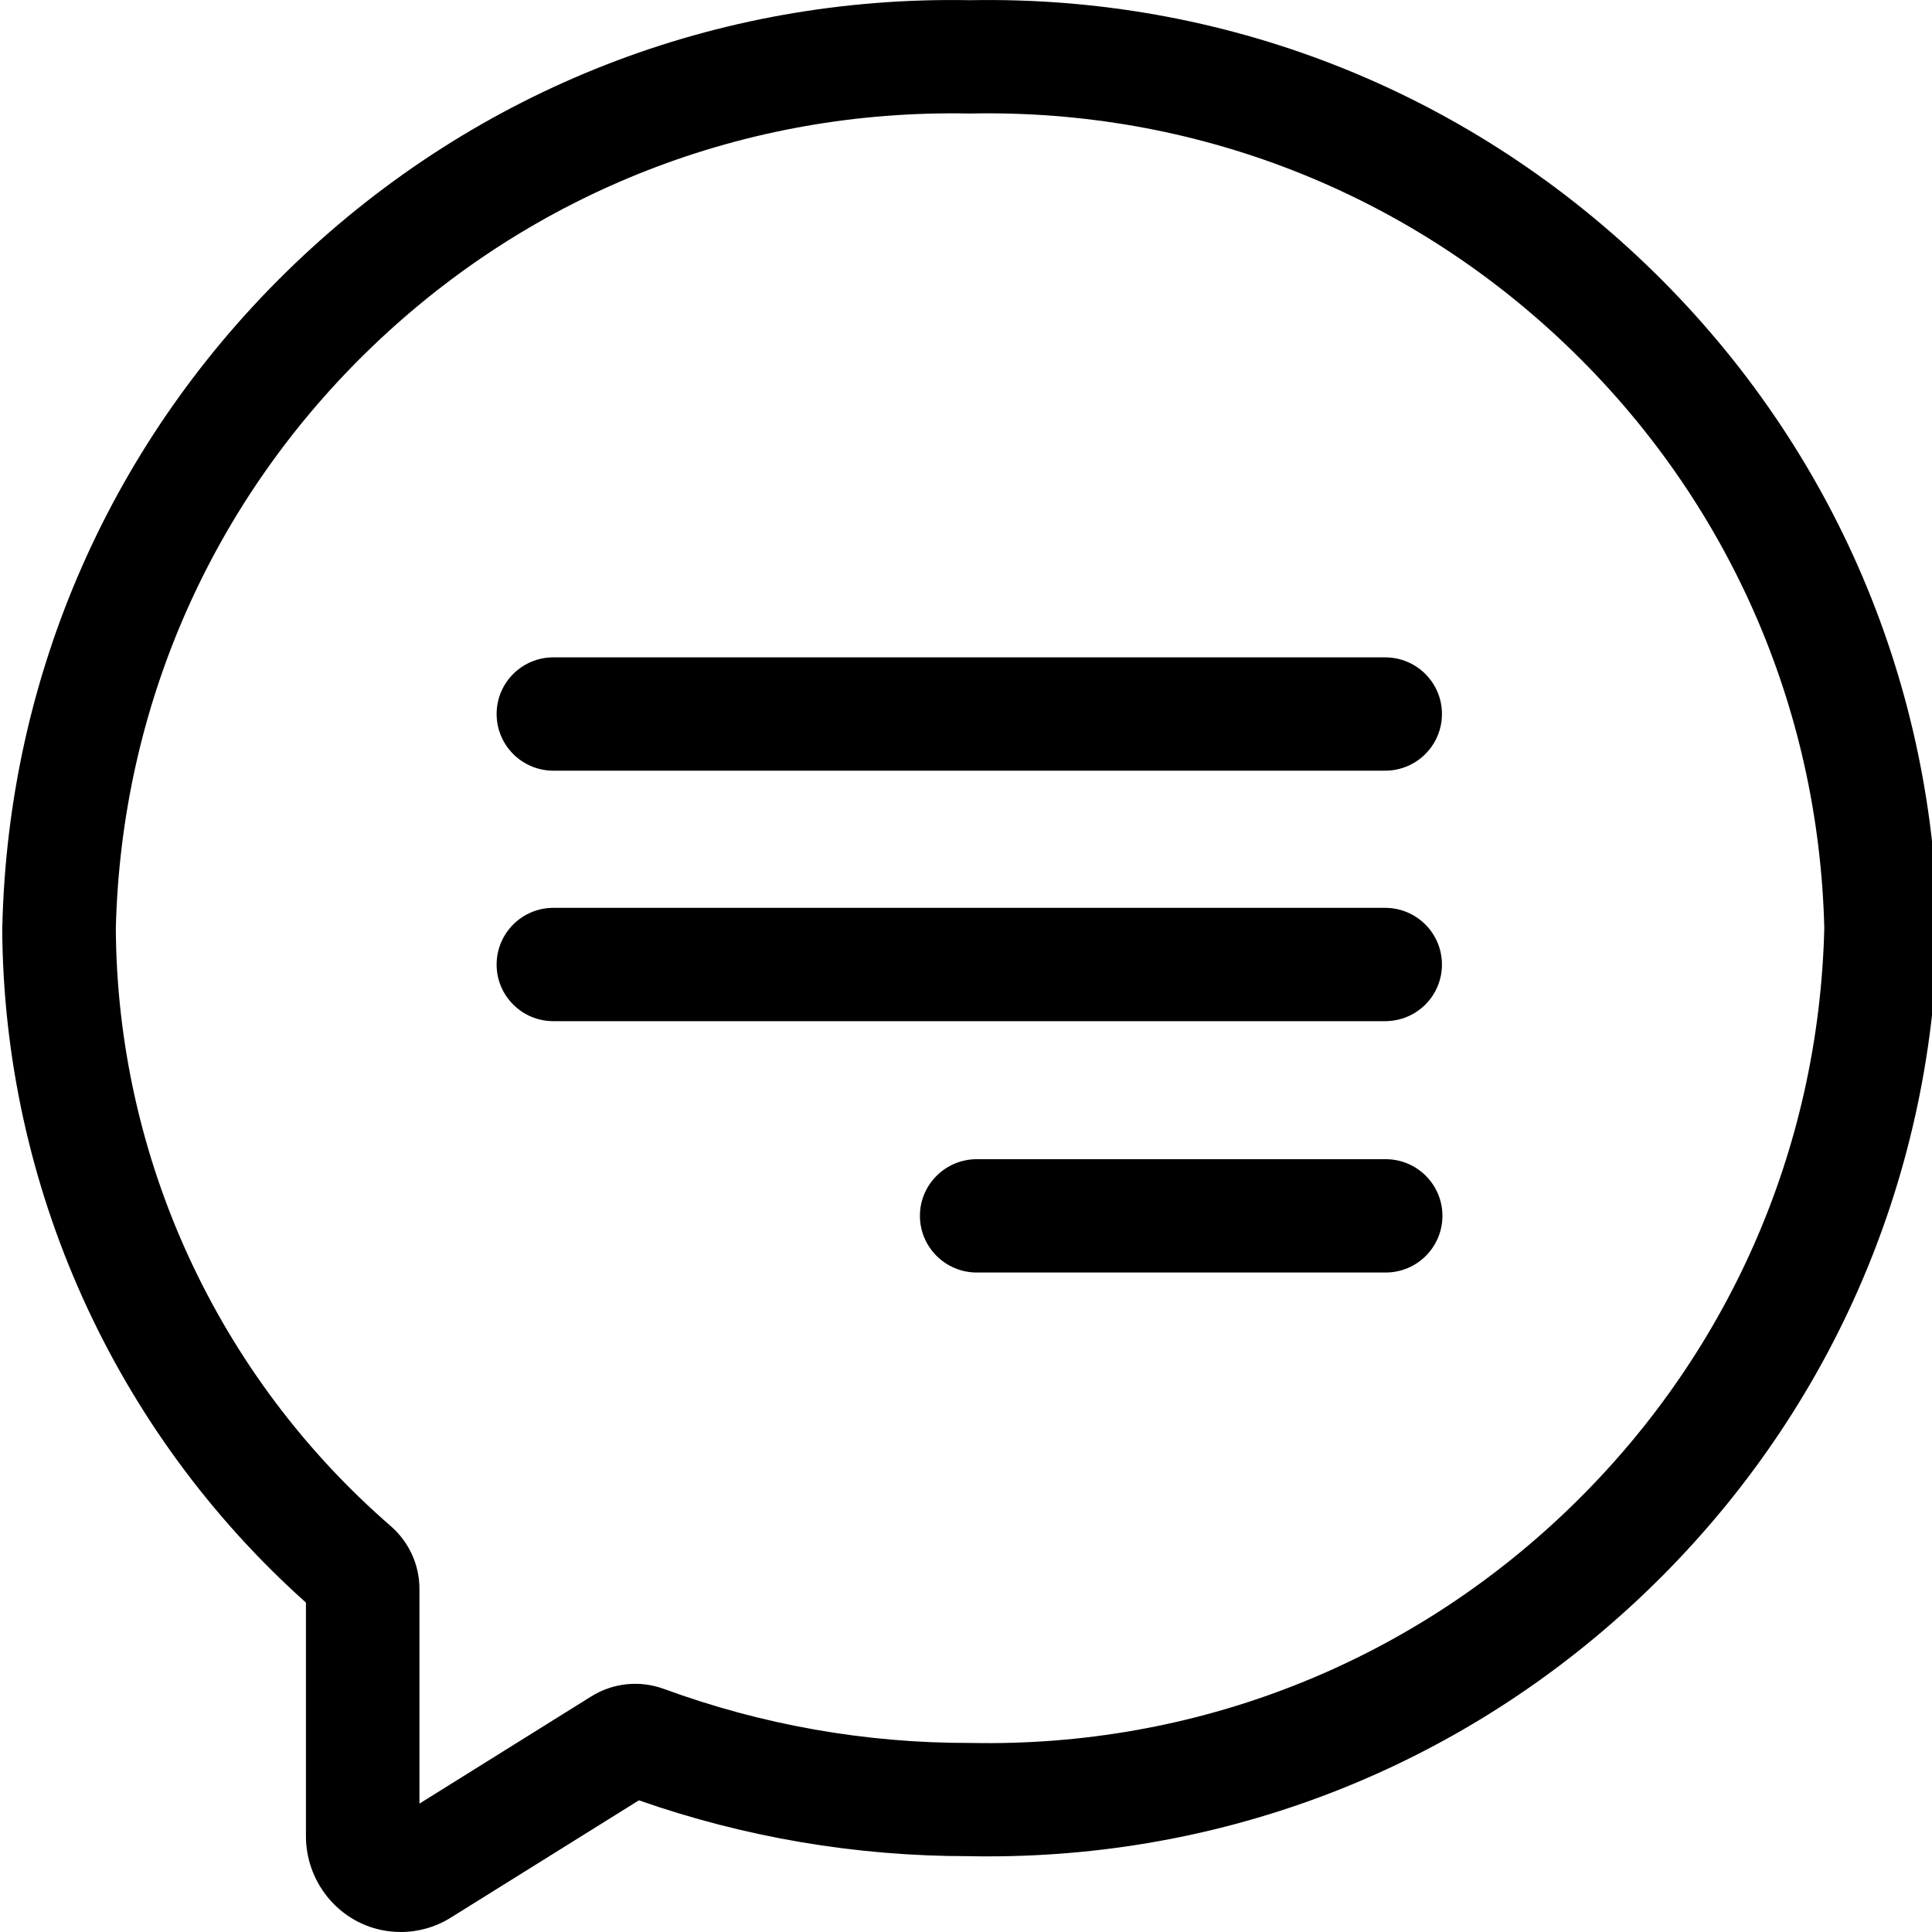
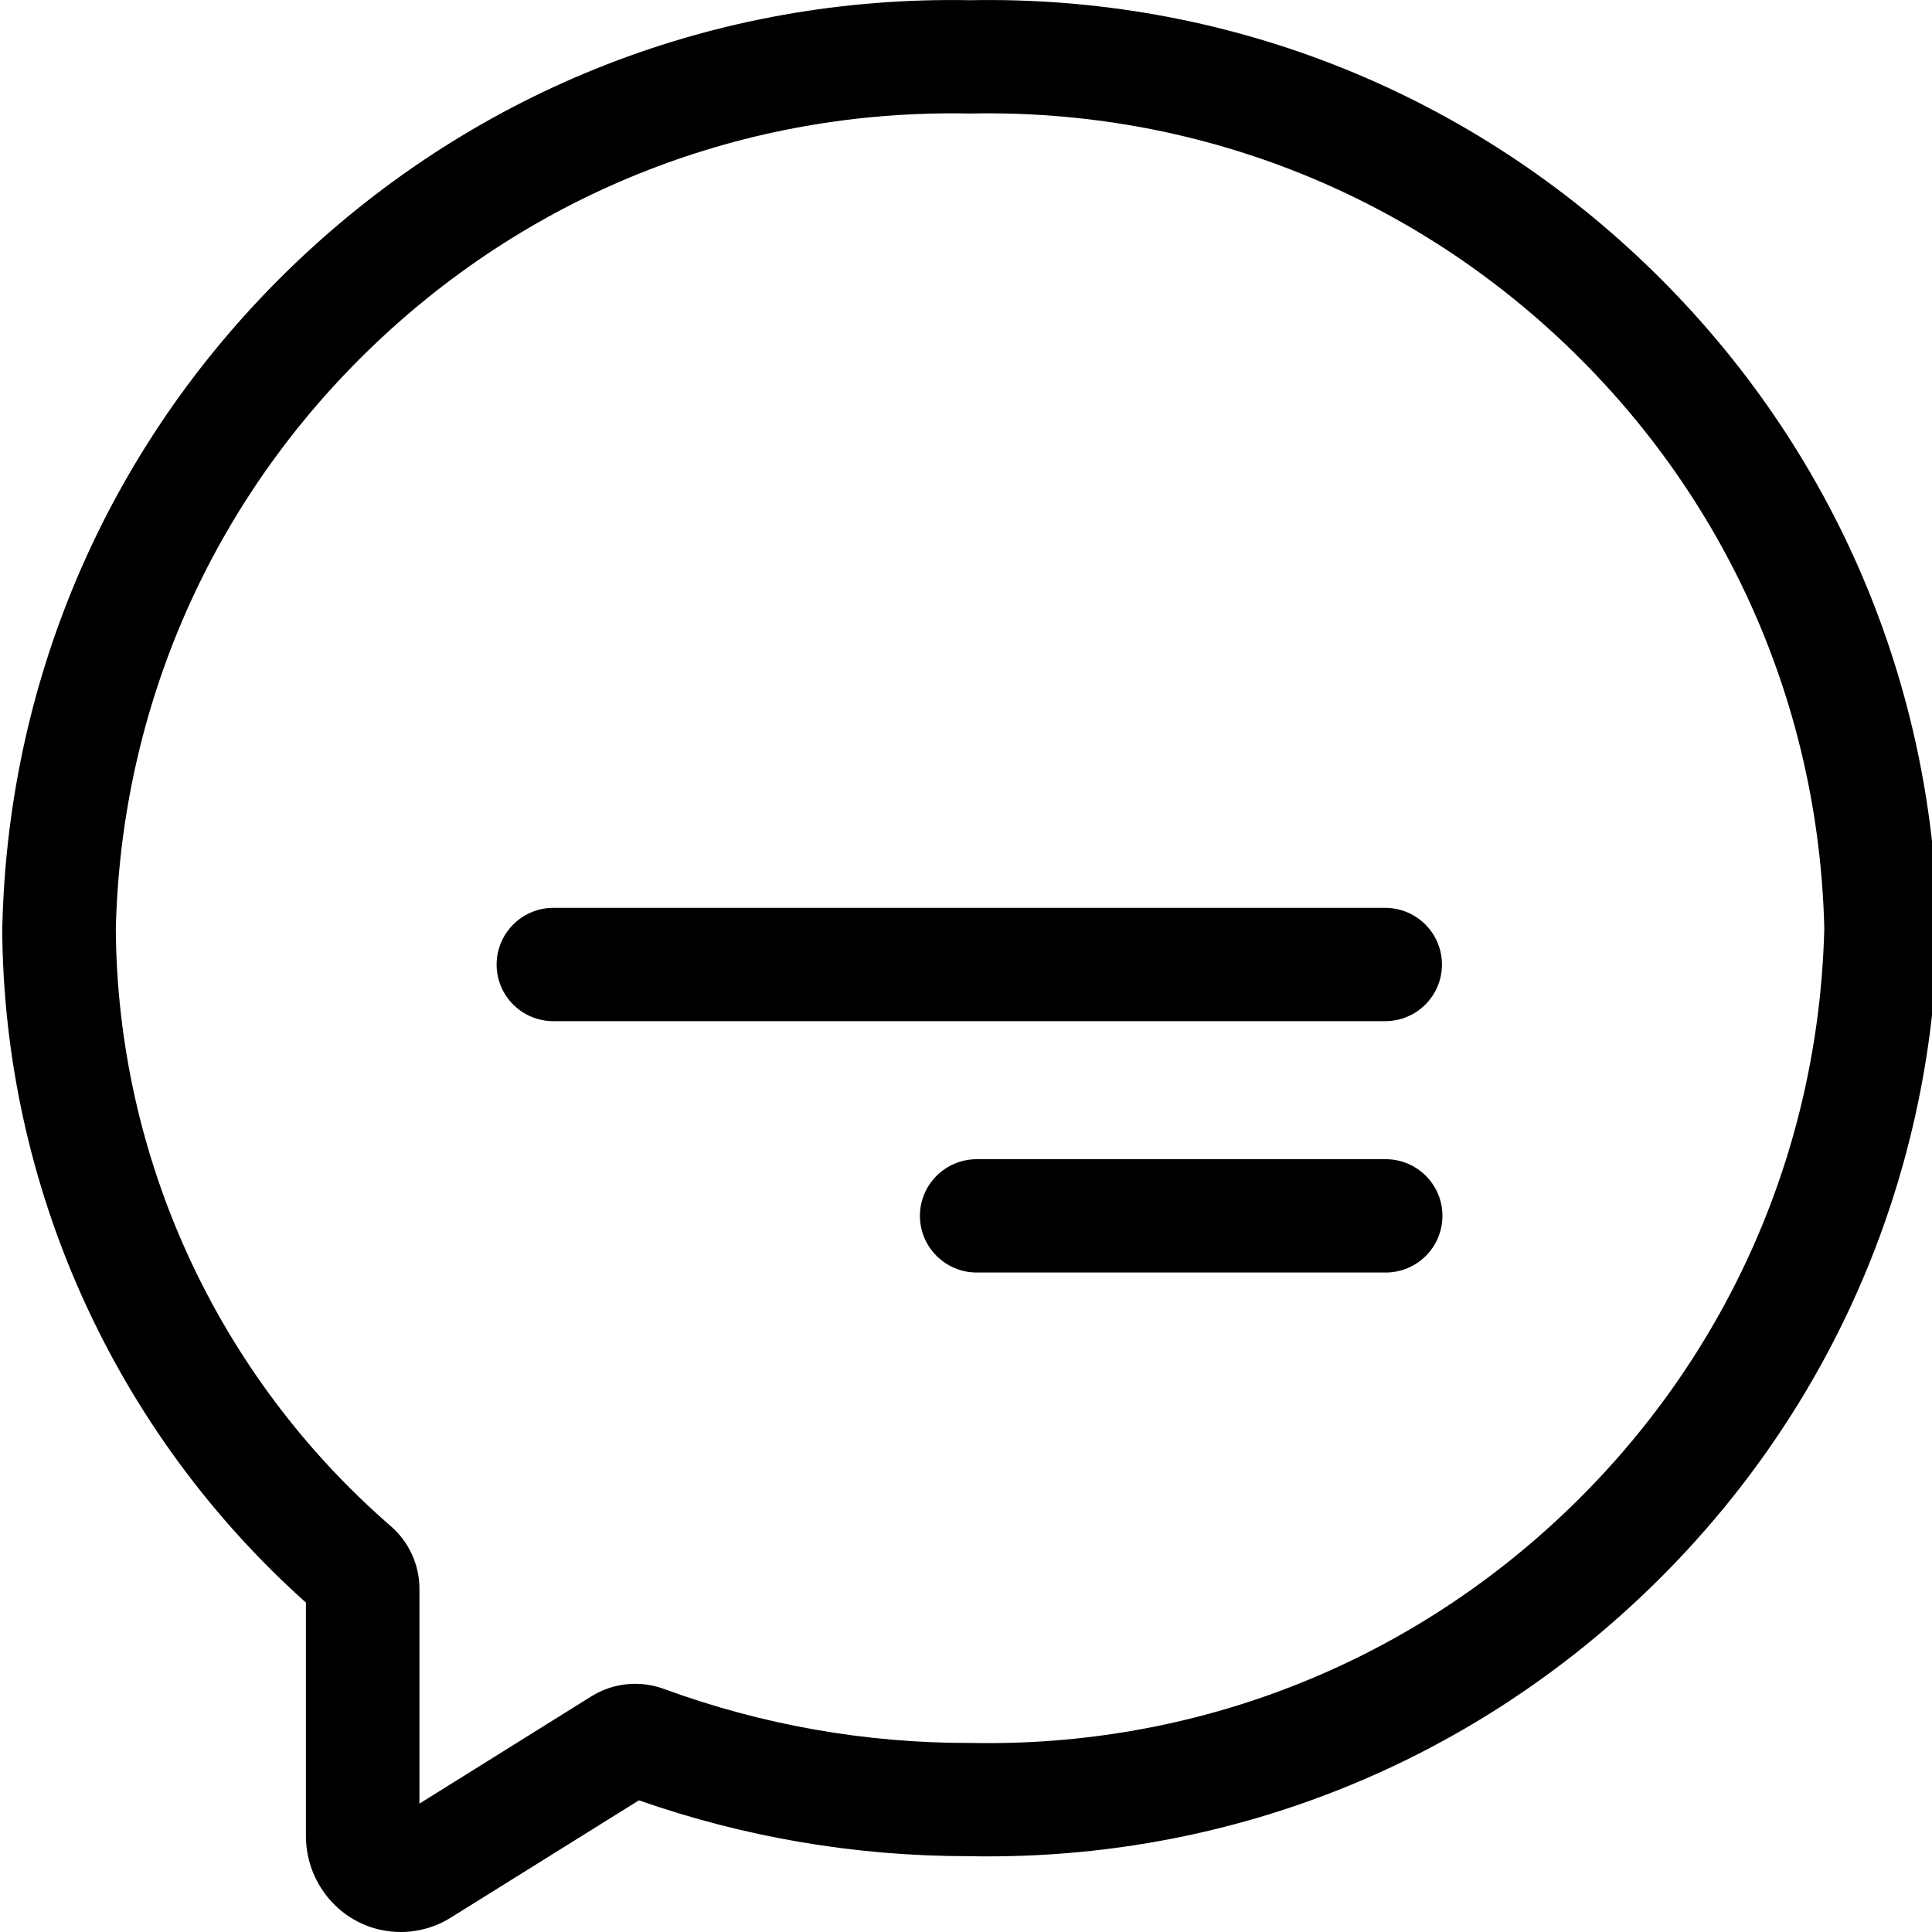
<svg xmlns="http://www.w3.org/2000/svg" width="20" height="20" viewBox="0 0 20 20" fill="none">
  <g clip-path="url(#clip0_249_15851)">
    <path d="M20.06 9.595C20 6.979 18.925 4.541 17.032 2.73C15.141 0.922 12.659 -0.047 10.042 0.002C7.424 -0.047 4.943 0.922 3.052 2.73C1.159 4.541 0.084 6.979 0.024 9.595L0.023 9.603V9.612C0.037 12.278 1.181 14.813 3.167 16.59V19.007C3.167 19.477 3.495 19.885 3.947 19.979C4.014 19.993 4.082 20 4.149 20C4.331 20 4.51 19.949 4.667 19.851L6.614 18.637C7.712 19.021 8.857 19.215 10.022 19.215H10.037C10.101 19.217 10.165 19.217 10.229 19.217C12.777 19.217 15.187 18.252 17.032 16.487C18.925 14.677 20 12.238 20.06 9.622L20.061 9.609L20.06 9.595ZM16.219 15.64C14.552 17.235 12.362 18.088 10.054 18.043L10.047 18.043H10.041C8.958 18.045 7.891 17.857 6.874 17.484C6.622 17.392 6.348 17.42 6.121 17.561L4.342 18.671V16.447C4.342 16.199 4.234 15.963 4.046 15.799C2.251 14.242 1.213 11.988 1.199 9.614C1.254 7.313 2.2 5.169 3.865 3.577C5.532 1.982 7.723 1.13 10.03 1.175L10.042 1.175L10.054 1.175C12.361 1.13 14.552 1.982 16.219 3.577C17.882 5.168 18.829 7.31 18.885 9.609C18.829 11.907 17.882 14.049 16.219 15.64Z" fill="black" />
-     <path d="M14.339 6.805H5.728C5.404 6.805 5.141 7.067 5.141 7.391C5.141 7.715 5.404 7.978 5.728 7.978H14.339C14.664 7.978 14.927 7.715 14.927 7.391C14.927 7.067 14.664 6.805 14.339 6.805Z" fill="black" />
    <path d="M14.339 9.398H5.728C5.404 9.398 5.141 9.661 5.141 9.985C5.141 10.309 5.404 10.571 5.728 10.571H14.339C14.664 10.571 14.927 10.309 14.927 9.985C14.927 9.661 14.664 9.398 14.339 9.398Z" fill="black" />
-     <path d="M14.345 12H10.111C9.787 12 9.523 12.263 9.523 12.586C9.523 12.91 9.787 13.173 10.111 13.173H14.345C14.669 13.173 14.932 12.91 14.932 12.586C14.932 12.263 14.669 12 14.345 12Z" fill="black" />
+     <path d="M14.345 12H10.111C9.787 12 9.523 12.263 9.523 12.586C9.523 12.91 9.787 13.173 10.111 13.173H14.345C14.669 13.173 14.932 12.91 14.932 12.586C14.932 12.263 14.669 12 14.345 12" fill="black" />
  </g>
  <defs>
    <clipPath id="clip0_249_15851">
      <rect width="20" height="20" fill="white" />
    </clipPath>
  </defs>
</svg>